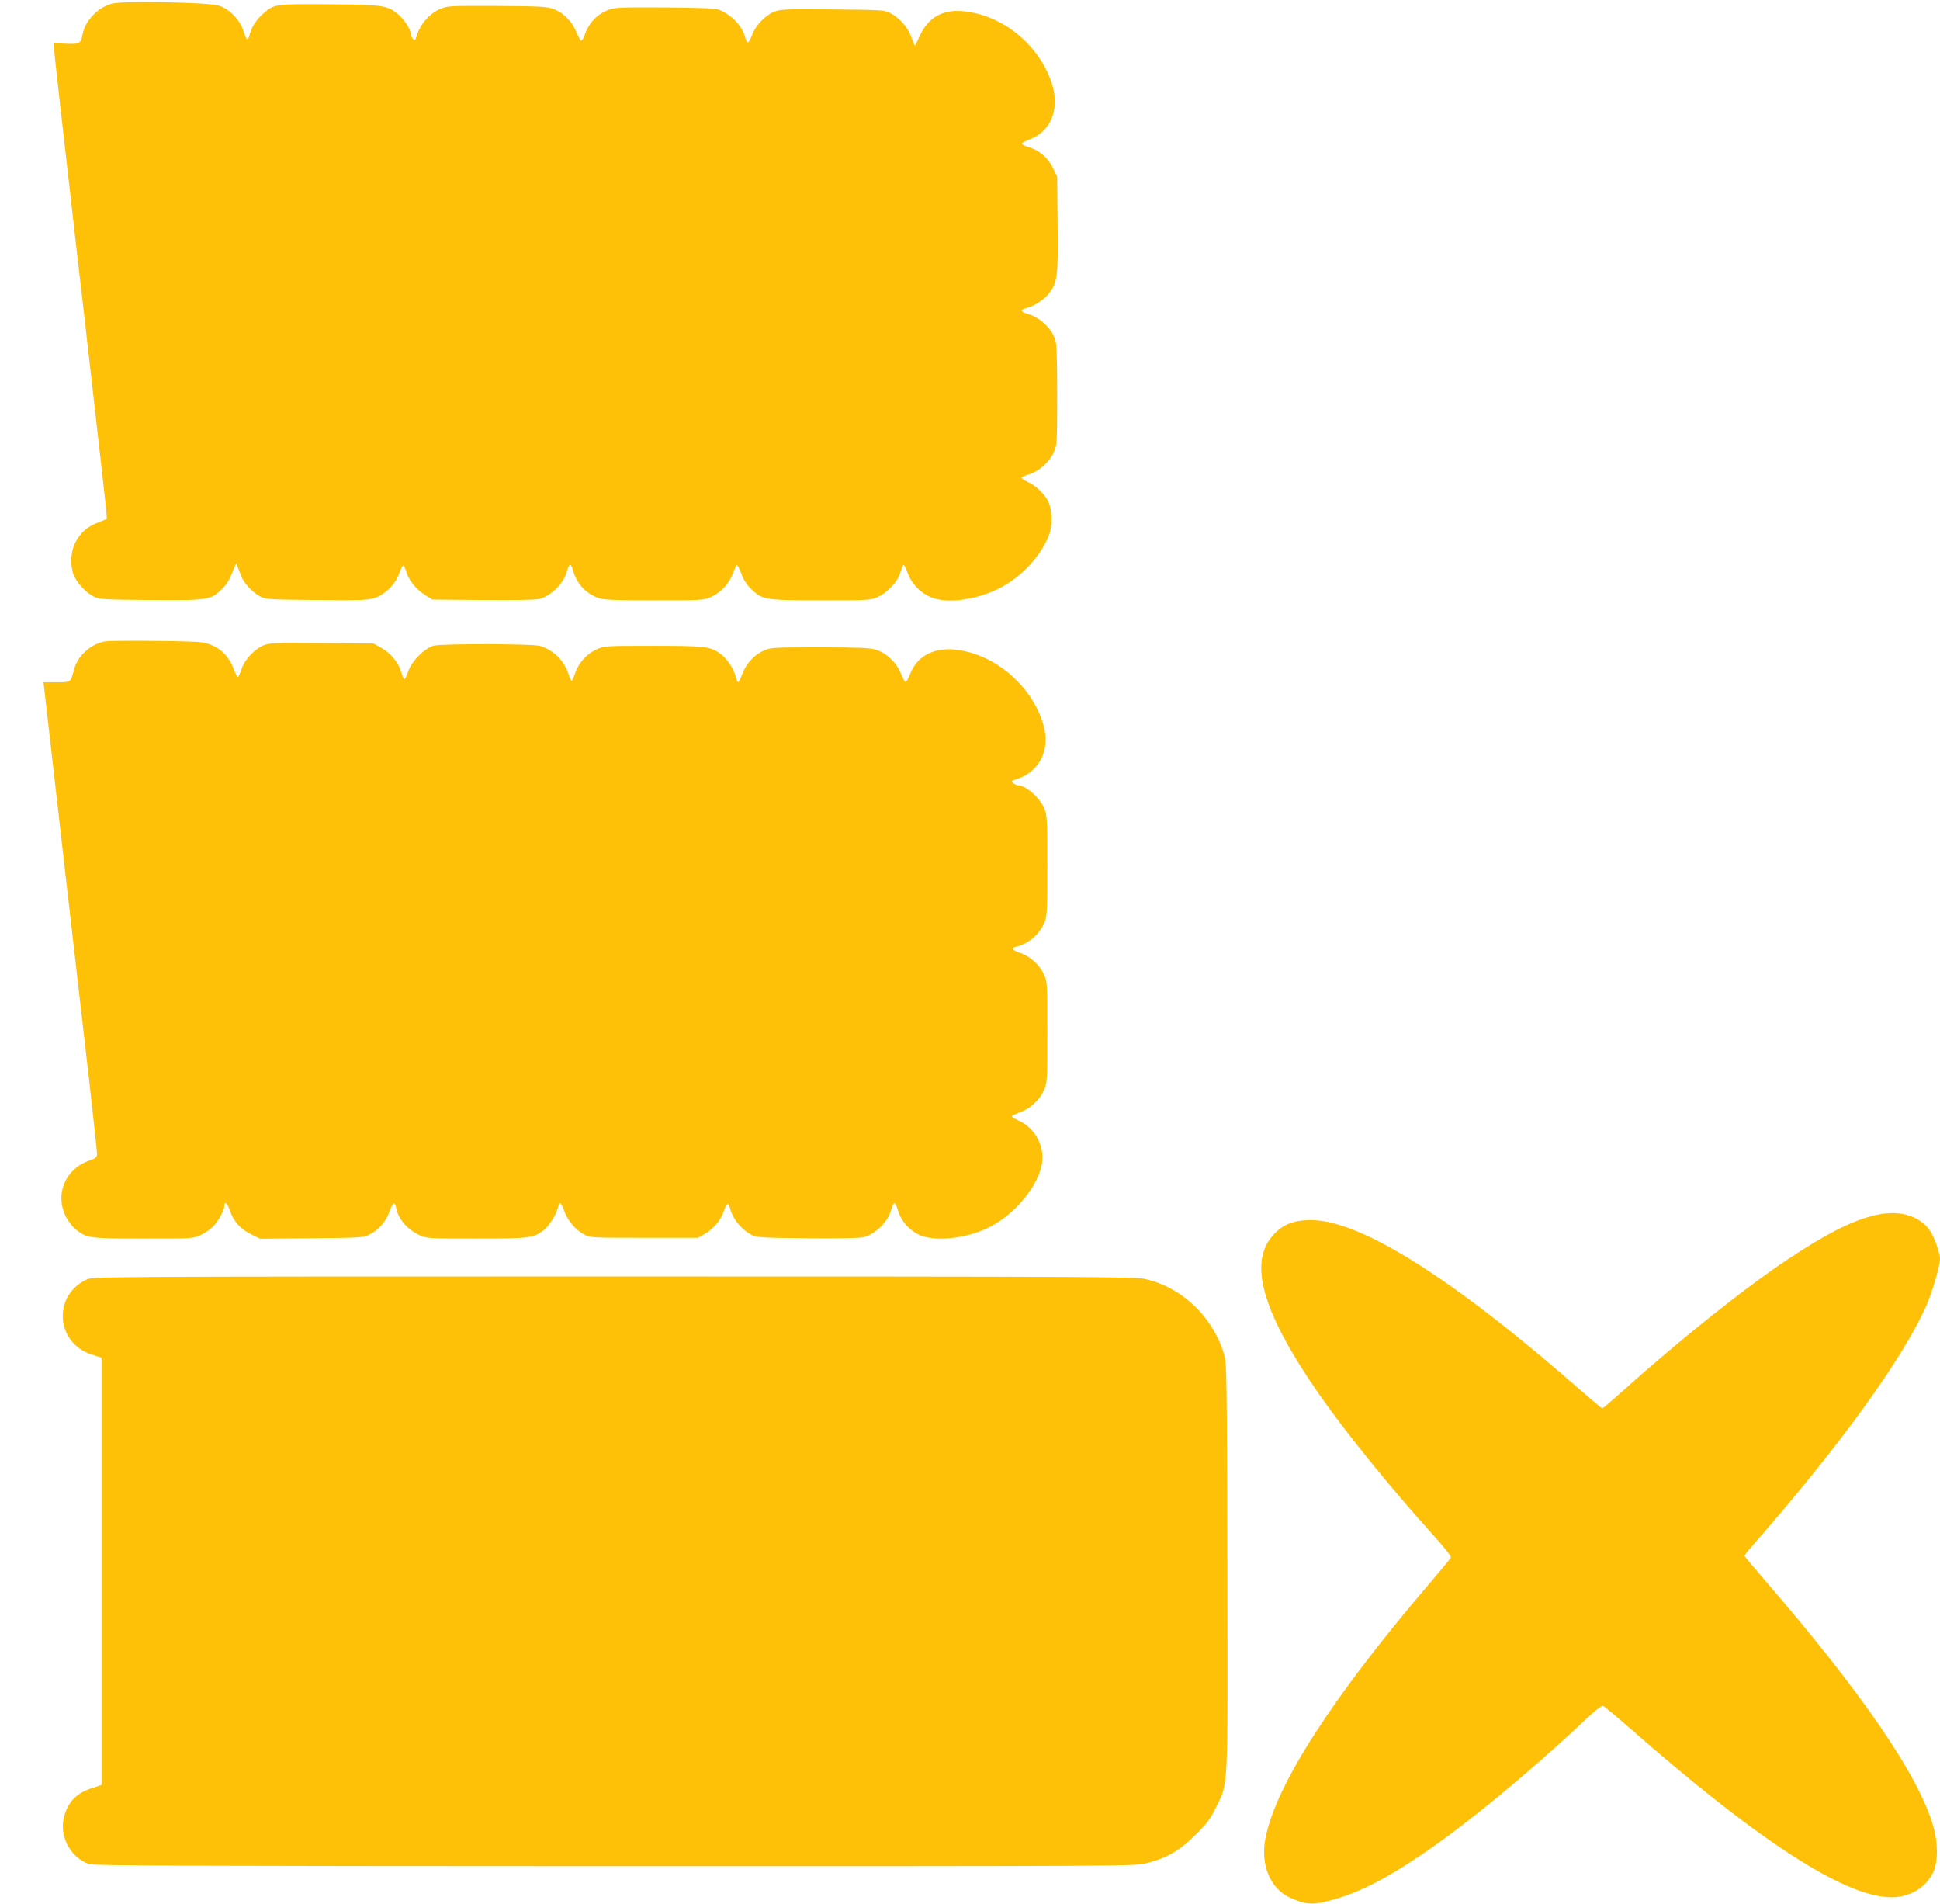
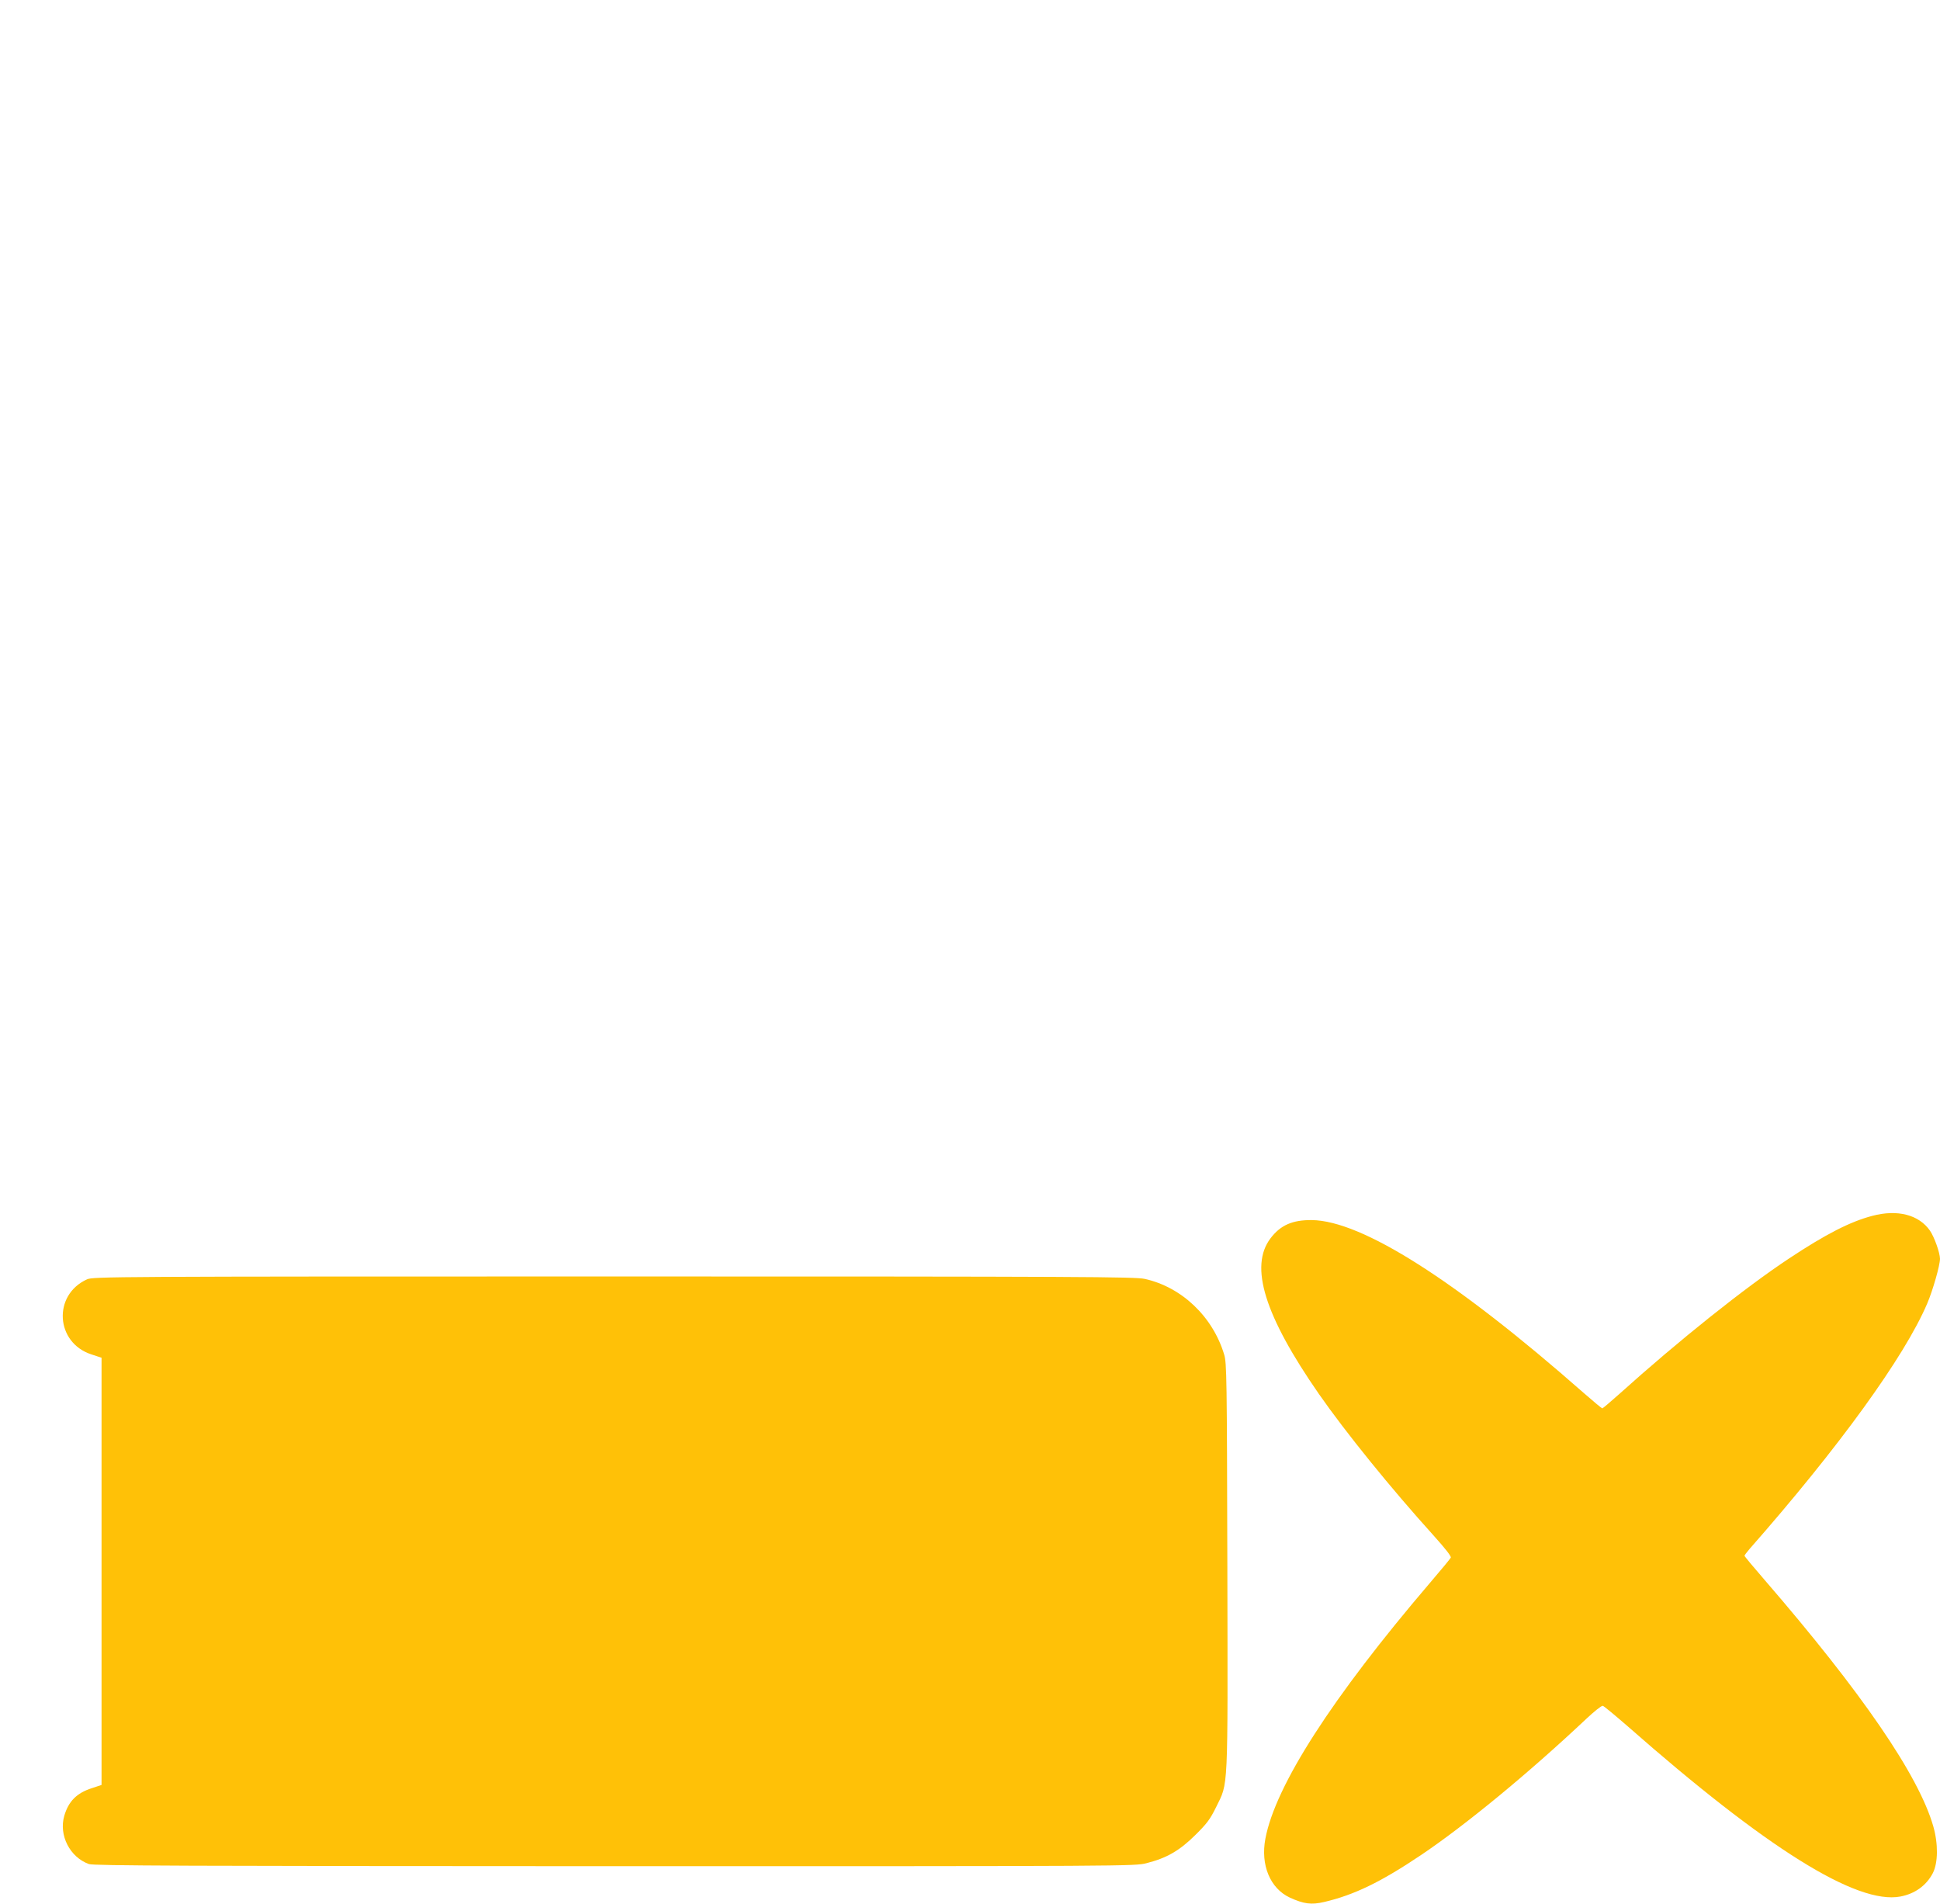
<svg xmlns="http://www.w3.org/2000/svg" version="1.0" width="1280pt" height="1256pt" viewBox="0 0 1280 1256" preserveAspectRatio="xMidYMid meet">
  <g transform="translate(0,1256) scale(0.1,-0.1)" fill="#ffc107" stroke="none">
-     <path d="M738 12536 c-95 -26 -177 -113 -194 -206 -11 -58 -19 -62 -109 -58 l-80 3 3 -50 c3 -45 32 -303 137 -1222 19 -167 51 -439 70 -605 93 -817 134 -1177 137 -1217 l3 -44 -59 -24 c-73 -28 -121 -72 -152 -138 -27 -56 -31 -133 -12 -197 15 -50 78 -122 132 -151 40 -21 53 -22 374 -25 383 -3 404 0 476 72 37 37 48 57 84 146 l10 25 10 -25 c6 -14 16 -41 23 -60 18 -46 73 -106 123 -133 39 -21 54 -22 374 -25 292 -3 340 -1 385 14 69 23 138 93 161 162 10 29 22 52 26 52 5 0 14 -18 20 -40 15 -54 66 -119 125 -155 l48 -30 333 -3 c211 -2 347 1 372 7 80 22 161 102 182 181 15 55 27 58 40 9 24 -88 85 -154 169 -184 36 -12 103 -15 370 -15 320 0 327 1 376 24 62 29 117 88 140 152 10 27 21 53 25 57 4 4 17 -20 30 -54 15 -42 36 -75 66 -104 74 -72 92 -75 463 -75 321 0 327 1 376 24 61 28 127 99 145 158 7 24 17 47 20 51 4 4 17 -19 28 -51 26 -71 77 -126 146 -158 103 -48 291 -26 453 52 148 73 280 213 335 357 24 63 21 163 -6 219 -24 49 -79 103 -133 128 -24 11 -43 24 -43 28 0 5 24 16 54 25 65 21 129 79 159 145 21 45 22 60 22 377 0 246 -3 339 -13 367 -28 77 -103 146 -184 168 -48 14 -48 27 0 40 51 13 115 57 147 100 52 70 57 111 53 452 l-3 313 -28 58 c-33 67 -93 118 -162 137 -25 7 -44 17 -42 23 1 5 25 18 52 28 141 53 200 205 144 372 -86 258 -332 454 -594 474 -130 10 -222 -45 -277 -164 -15 -35 -30 -63 -32 -63 -2 0 -13 26 -24 58 -24 64 -75 122 -136 155 -39 21 -54 22 -381 25 -300 3 -345 1 -384 -14 -60 -23 -124 -89 -148 -153 -11 -29 -24 -52 -29 -51 -5 1 -15 21 -21 45 -22 74 -105 153 -186 176 -16 4 -174 9 -352 10 -310 1 -324 0 -371 -20 -74 -33 -121 -86 -149 -168 -7 -19 -16 -33 -21 -31 -5 1 -19 27 -31 57 -29 70 -84 126 -149 151 -48 17 -82 19 -376 21 -316 1 -325 1 -376 -21 -65 -28 -125 -94 -148 -163 -15 -46 -18 -49 -30 -32 -8 10 -14 25 -14 32 0 28 -41 92 -81 127 -72 61 -96 65 -459 68 -363 2 -362 3 -440 -68 -42 -38 -72 -86 -84 -136 -10 -42 -20 -34 -40 28 -23 74 -92 145 -162 167 -69 22 -636 33 -706 13z" />
-     <path d="M691 8329 c-93 -18 -178 -94 -202 -183 -24 -90 -19 -86 -115 -86 l-87 0 7 -62 c7 -64 35 -306 126 -1103 50 -433 70 -611 170 -1477 27 -240 50 -450 50 -466 0 -27 -5 -31 -58 -50 -152 -56 -220 -220 -149 -364 16 -33 45 -70 67 -88 73 -58 91 -60 449 -60 322 0 327 0 376 24 28 13 64 38 81 55 32 32 74 108 74 135 0 35 20 22 34 -22 26 -77 69 -127 140 -162 l62 -31 339 3 c315 3 343 4 380 23 62 30 111 86 135 154 24 65 35 69 45 18 15 -70 73 -137 150 -173 49 -23 55 -24 376 -24 348 0 373 3 441 51 37 27 85 100 99 153 12 44 19 40 44 -28 22 -59 74 -120 129 -149 40 -21 50 -22 396 -22 l355 0 47 27 c59 35 103 89 124 150 18 54 31 61 40 20 18 -72 73 -141 144 -178 32 -17 66 -19 367 -22 210 -2 346 1 371 7 80 22 161 102 182 181 15 57 27 57 44 -2 19 -65 62 -119 124 -155 95 -56 307 -40 467 36 177 83 344 284 361 437 14 112 -53 229 -157 273 -28 13 -47 26 -43 30 5 4 31 16 58 26 64 23 123 78 152 140 23 49 24 55 24 385 0 331 0 336 -24 386 -28 61 -92 118 -157 139 -55 19 -62 32 -21 41 77 19 147 78 181 154 19 42 21 65 21 380 0 315 -2 338 -21 380 -32 72 -122 150 -172 150 -7 0 -22 6 -32 14 -17 12 -14 15 31 30 144 48 215 194 169 352 -68 238 -279 436 -520 489 -177 40 -311 -18 -362 -155 -11 -28 -24 -50 -29 -48 -5 1 -19 28 -31 58 -29 71 -96 134 -166 155 -41 12 -114 15 -371 15 -316 0 -322 -1 -372 -24 -61 -28 -113 -87 -138 -155 -10 -28 -22 -51 -26 -51 -4 0 -12 19 -18 43 -13 51 -58 116 -102 147 -64 46 -102 50 -444 50 -315 0 -322 -1 -371 -24 -64 -29 -118 -89 -140 -155 -9 -28 -20 -51 -24 -51 -4 0 -13 19 -20 43 -26 88 -103 163 -191 187 -54 14 -646 15 -698 1 -62 -17 -144 -100 -168 -168 -10 -29 -22 -53 -26 -53 -4 0 -12 18 -18 39 -17 65 -69 131 -130 165 l-55 31 -340 3 c-295 3 -345 1 -382 -13 -60 -23 -128 -94 -148 -155 -9 -27 -20 -52 -24 -55 -5 -2 -18 22 -30 54 -39 107 -127 171 -241 177 -158 8 -569 10 -609 3z" />
    <path d="M12354 4540 c-146 -38 -308 -121 -551 -282 -290 -192 -723 -537 -1121 -895 -57 -51 -107 -93 -110 -93 -4 0 -59 46 -122 101 -847 745 -1464 1137 -1795 1141 -127 1 -206 -33 -272 -120 -141 -185 -40 -510 319 -1027 177 -254 474 -621 757 -934 80 -89 118 -138 113 -146 -4 -8 -66 -83 -138 -167 -645 -755 -1019 -1336 -1085 -1686 -33 -174 31 -328 161 -389 92 -42 142 -49 227 -29 197 46 373 131 638 309 293 197 711 541 1089 897 53 50 103 90 111 88 8 -2 80 -62 162 -133 916 -806 1514 -1180 1802 -1125 95 18 171 72 214 155 34 67 36 191 3 307 -96 336 -471 883 -1113 1626 -73 84 -133 156 -133 160 1 4 15 23 33 44 591 672 1021 1266 1172 1618 38 89 85 254 85 297 -1 41 -37 142 -66 185 -73 105 -214 142 -380 98z" />
    <path d="M574 4121 c-227 -103 -208 -418 29 -495 l67 -22 0 -1409 0 -1409 -63 -21 c-101 -32 -155 -87 -183 -183 -37 -128 37 -273 163 -318 32 -11 629 -13 3469 -14 3403 0 3431 0 3509 20 134 34 218 83 321 185 78 77 98 104 138 185 81 167 77 74 74 1585 -3 1253 -4 1344 -21 1400 -75 250 -280 445 -524 499 -65 14 -397 16 -3505 16 -3316 0 -3434 -1 -3474 -19z" />
  </g>
</svg>